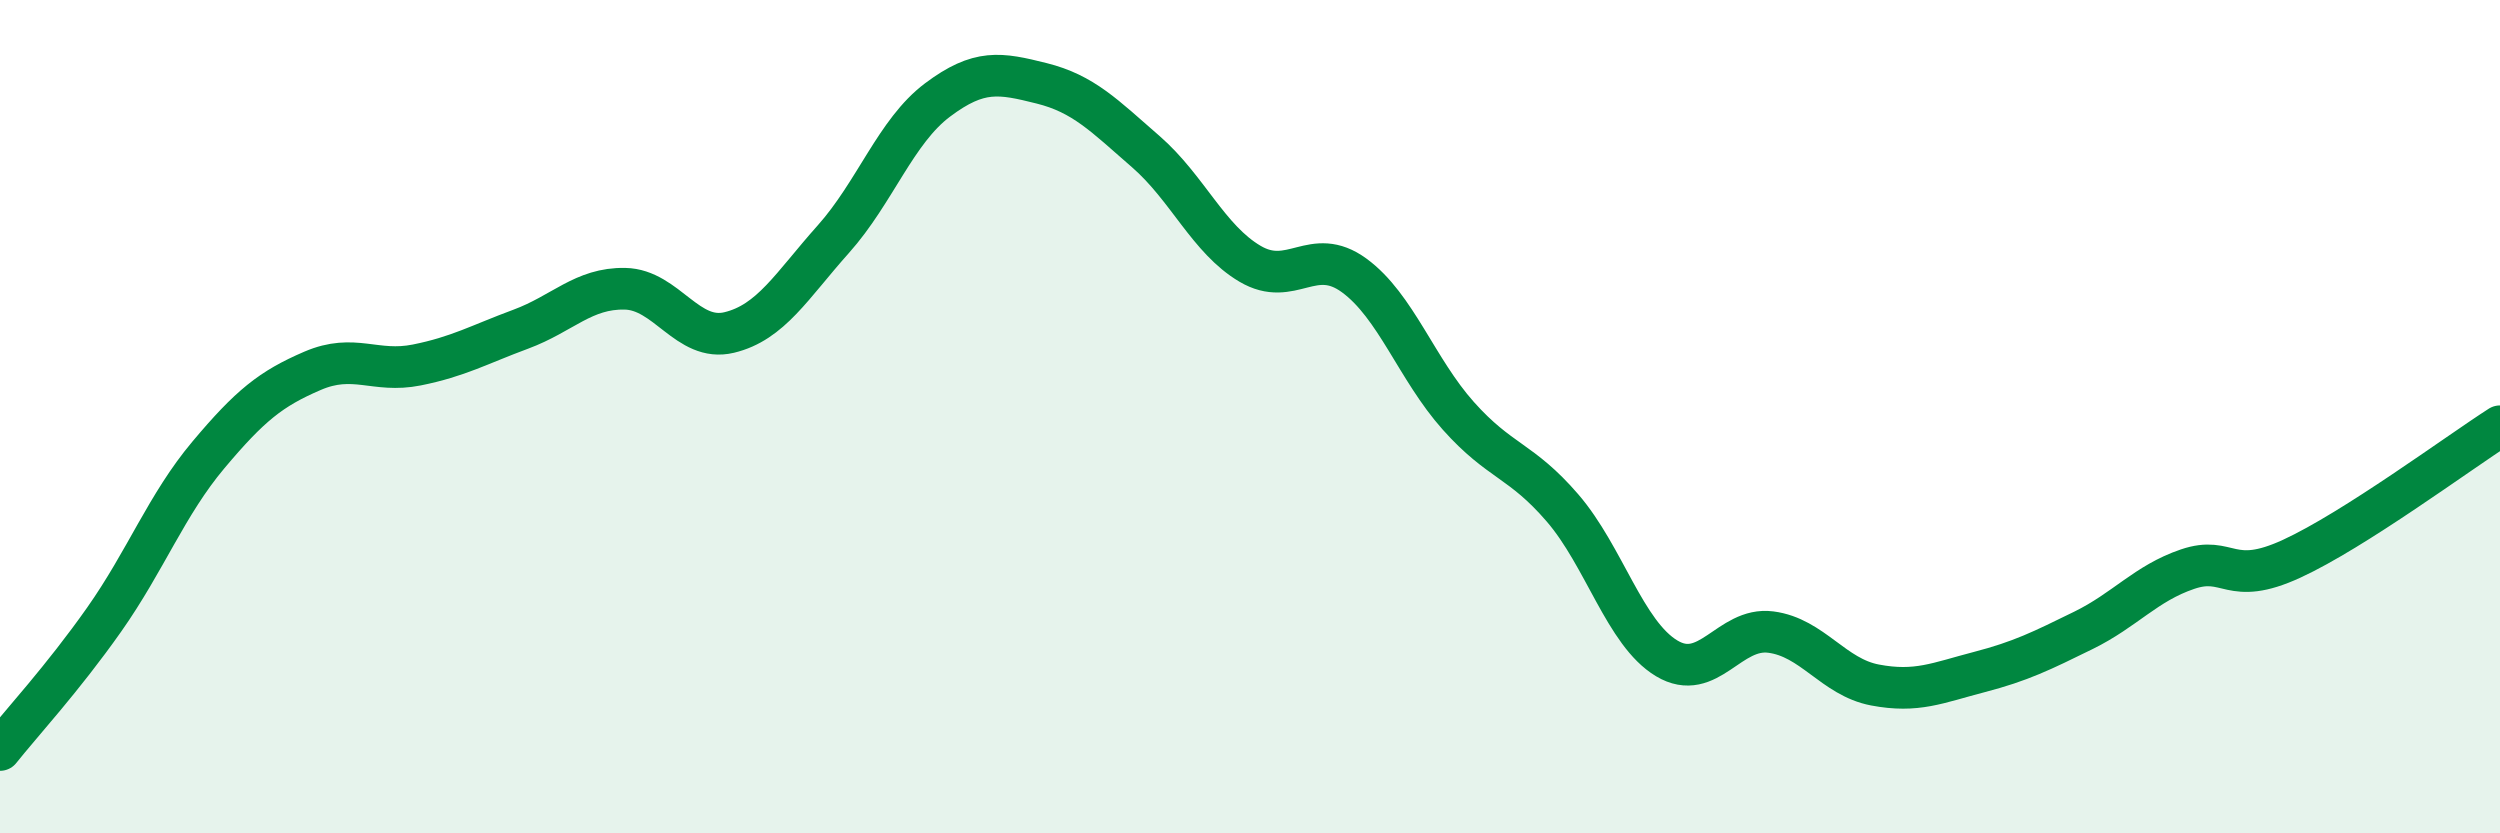
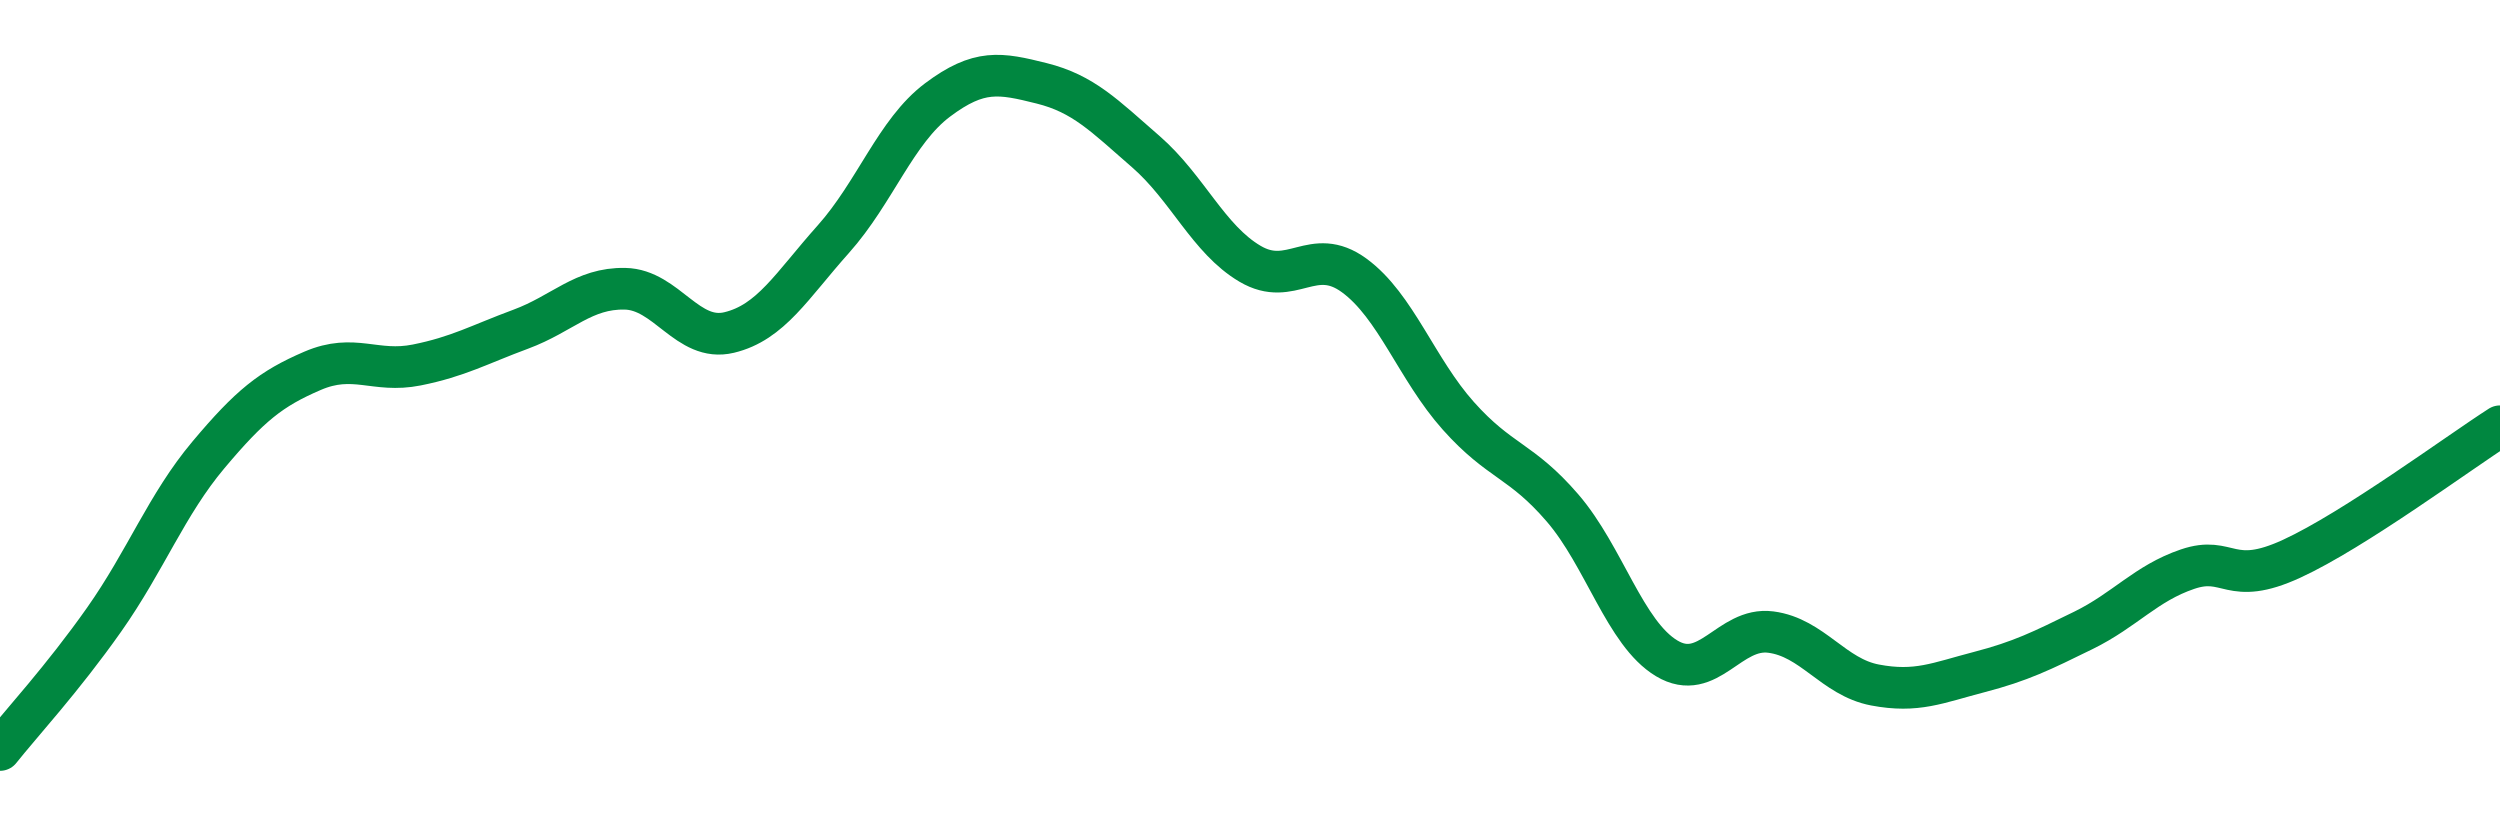
<svg xmlns="http://www.w3.org/2000/svg" width="60" height="20" viewBox="0 0 60 20">
-   <path d="M 0,18 C 0.5,17.37 1.5,16.29 2.5,14.87 C 3.5,13.45 4,12.11 5,10.92 C 6,9.73 6.5,9.33 7.5,8.9 C 8.5,8.47 9,8.96 10,8.76 C 11,8.56 11.5,8.27 12.5,7.9 C 13.5,7.53 14,6.91 15,6.93 C 16,6.95 16.5,8.22 17.5,7.98 C 18.5,7.74 19,6.86 20,5.74 C 21,4.62 21.5,3.15 22.5,2.4 C 23.5,1.65 24,1.75 25,2 C 26,2.25 26.5,2.77 27.5,3.64 C 28.5,4.51 29,5.74 30,6.33 C 31,6.92 31.5,5.88 32.5,6.61 C 33.5,7.34 34,8.86 35,9.98 C 36,11.1 36.5,11.03 37.5,12.19 C 38.5,13.35 39,15.2 40,15.8 C 41,16.4 41.5,15.04 42.5,15.17 C 43.5,15.3 44,16.25 45,16.44 C 46,16.63 46.5,16.39 47.5,16.13 C 48.5,15.87 49,15.62 50,15.13 C 51,14.64 51.5,14 52.5,13.66 C 53.5,13.32 53.5,14.1 55,13.41 C 56.5,12.72 59,10.87 60,10.23L60 20L0 20Z" fill="#008740" opacity="0.1" stroke-linecap="round" stroke-linejoin="round" />
  <path d="M 0,18 C 0.5,17.37 1.5,16.29 2.5,14.87 C 3.5,13.45 4,12.11 5,10.92 C 6,9.73 6.5,9.33 7.5,8.9 C 8.5,8.47 9,8.96 10,8.76 C 11,8.56 11.5,8.27 12.5,7.9 C 13.5,7.53 14,6.91 15,6.93 C 16,6.95 16.5,8.22 17.5,7.98 C 18.5,7.74 19,6.86 20,5.74 C 21,4.62 21.5,3.15 22.5,2.4 C 23.5,1.65 24,1.75 25,2 C 26,2.25 26.5,2.77 27.5,3.64 C 28.5,4.51 29,5.74 30,6.33 C 31,6.92 31.5,5.88 32.5,6.61 C 33.5,7.34 34,8.86 35,9.98 C 36,11.1 36.5,11.03 37.5,12.19 C 38.5,13.35 39,15.2 40,15.8 C 41,16.4 41.5,15.04 42.5,15.17 C 43.5,15.3 44,16.25 45,16.44 C 46,16.63 46.5,16.39 47.5,16.13 C 48.5,15.87 49,15.62 50,15.13 C 51,14.64 51.5,14 52.5,13.66 C 53.5,13.32 53.5,14.1 55,13.41 C 56.5,12.72 59,10.87 60,10.23" stroke="#008740" stroke-width="1" fill="none" stroke-linecap="round" stroke-linejoin="round" />
</svg>